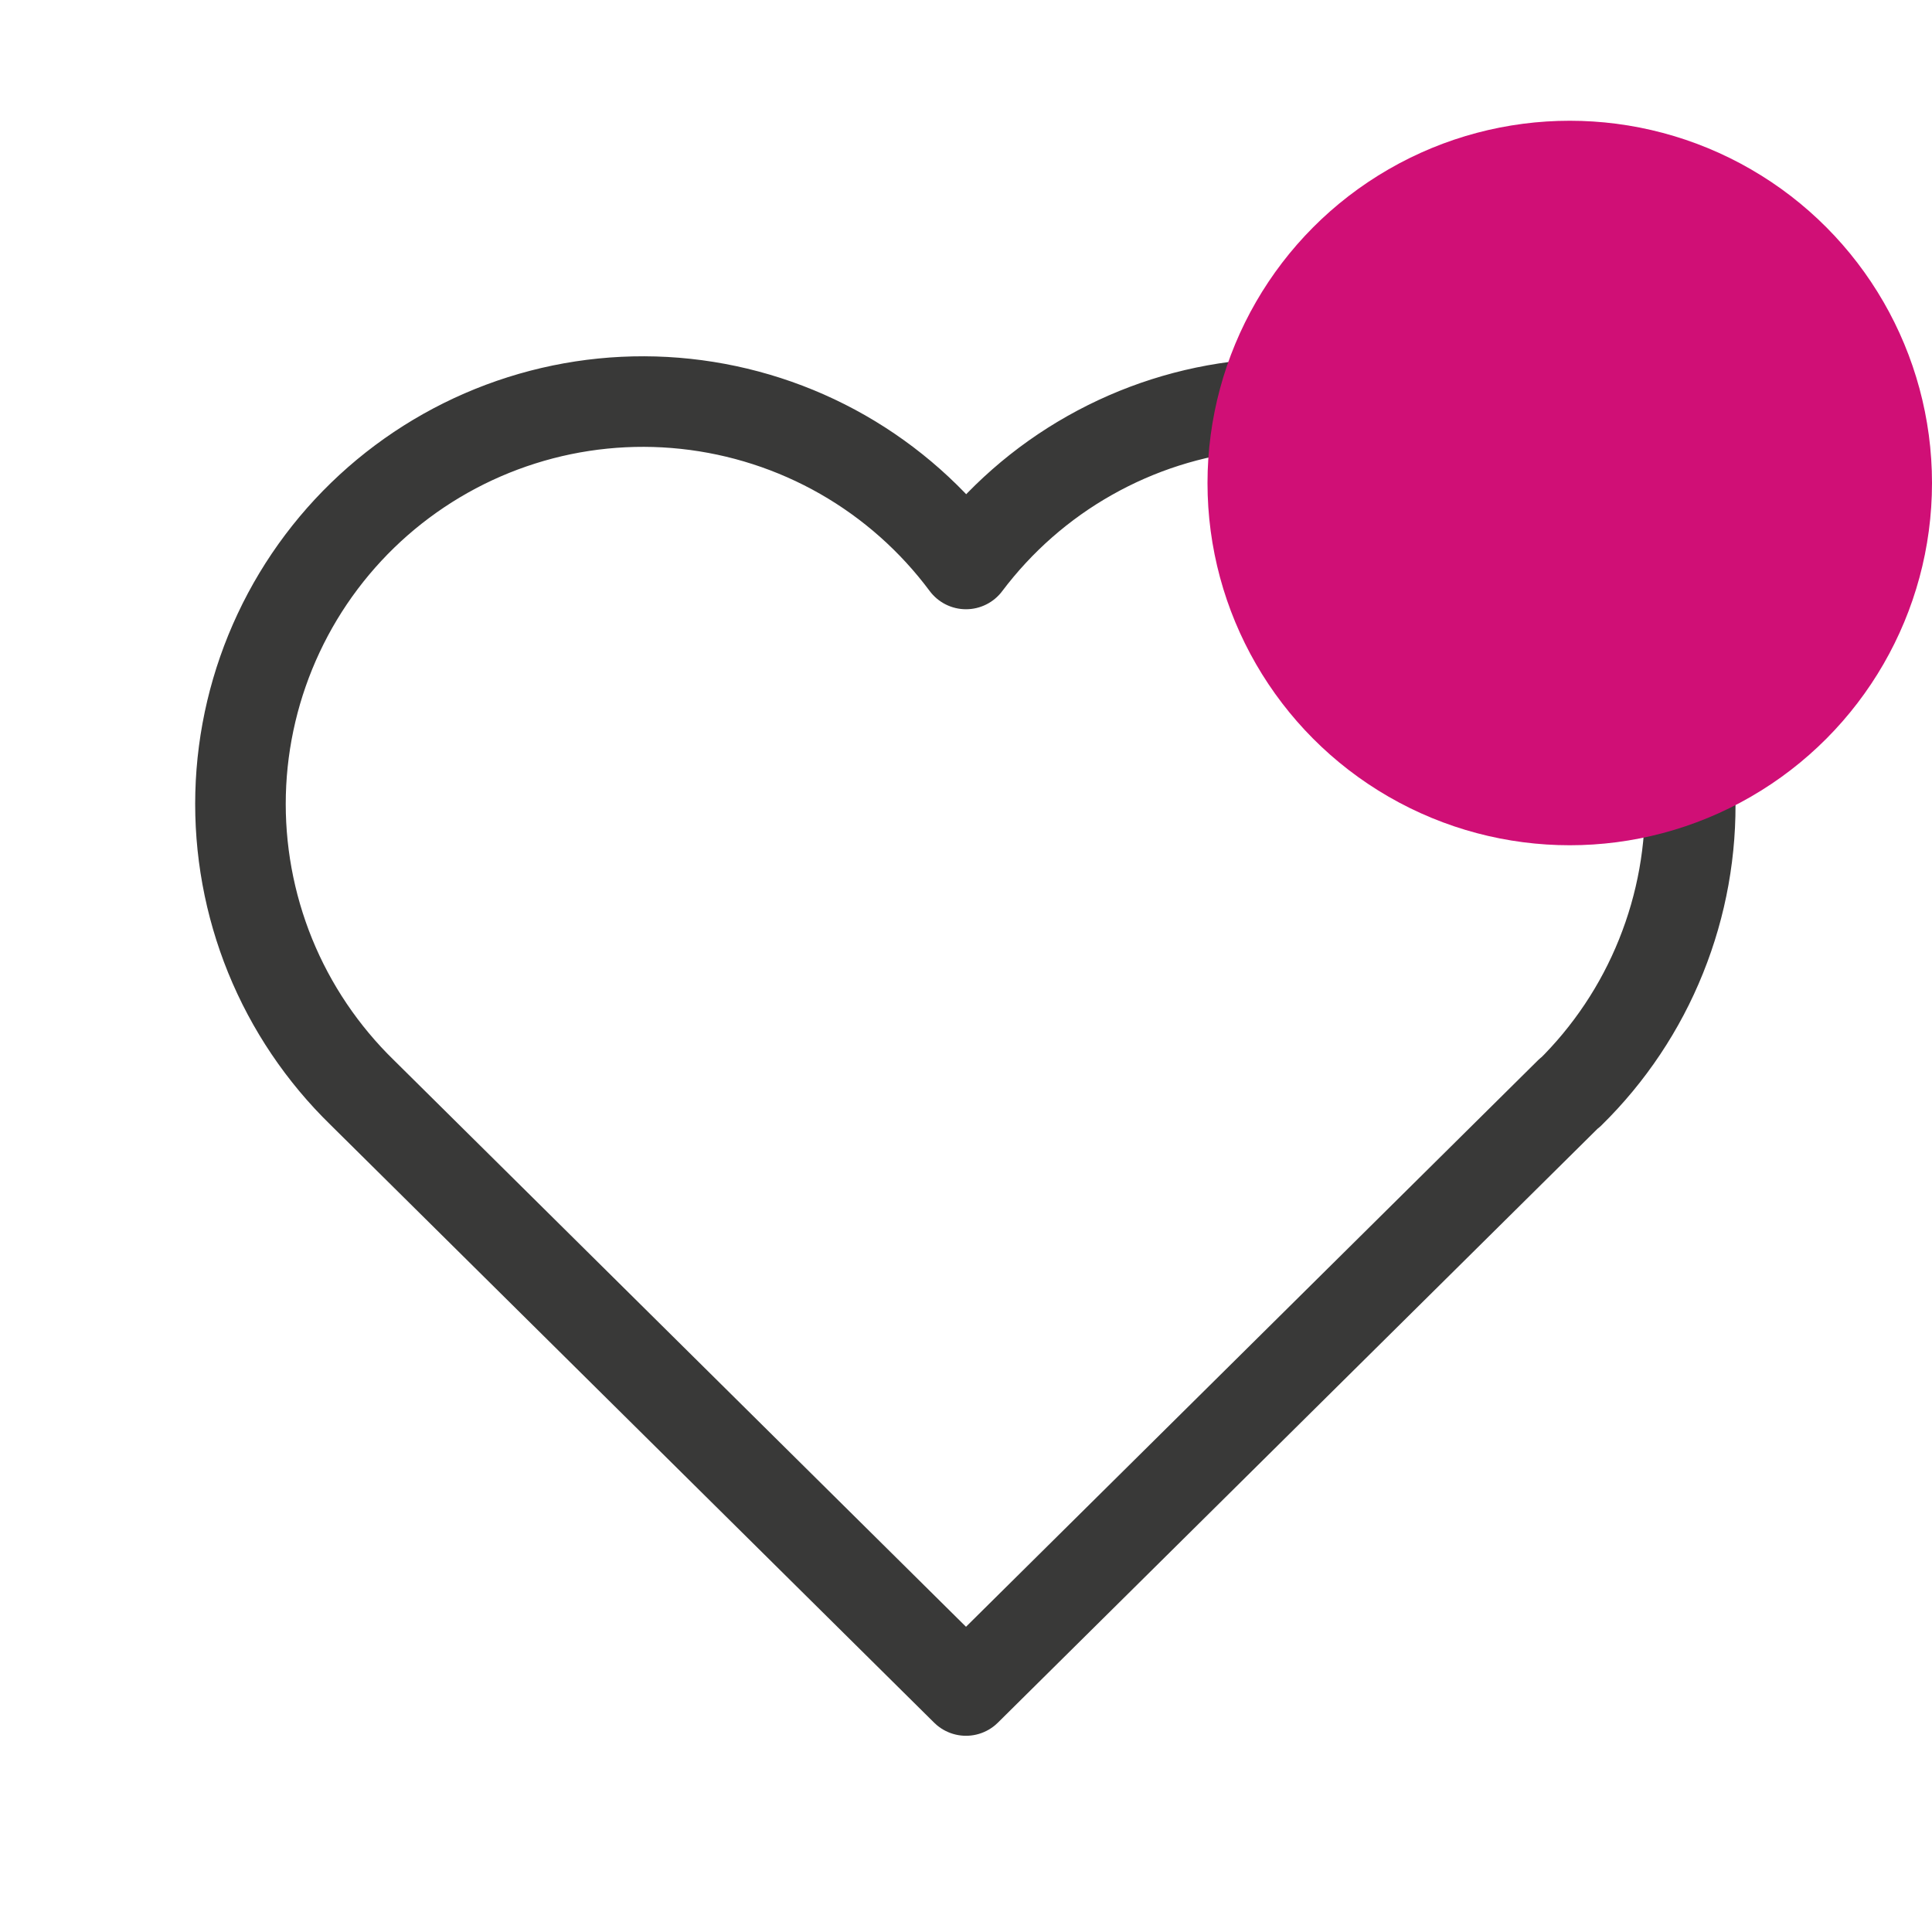
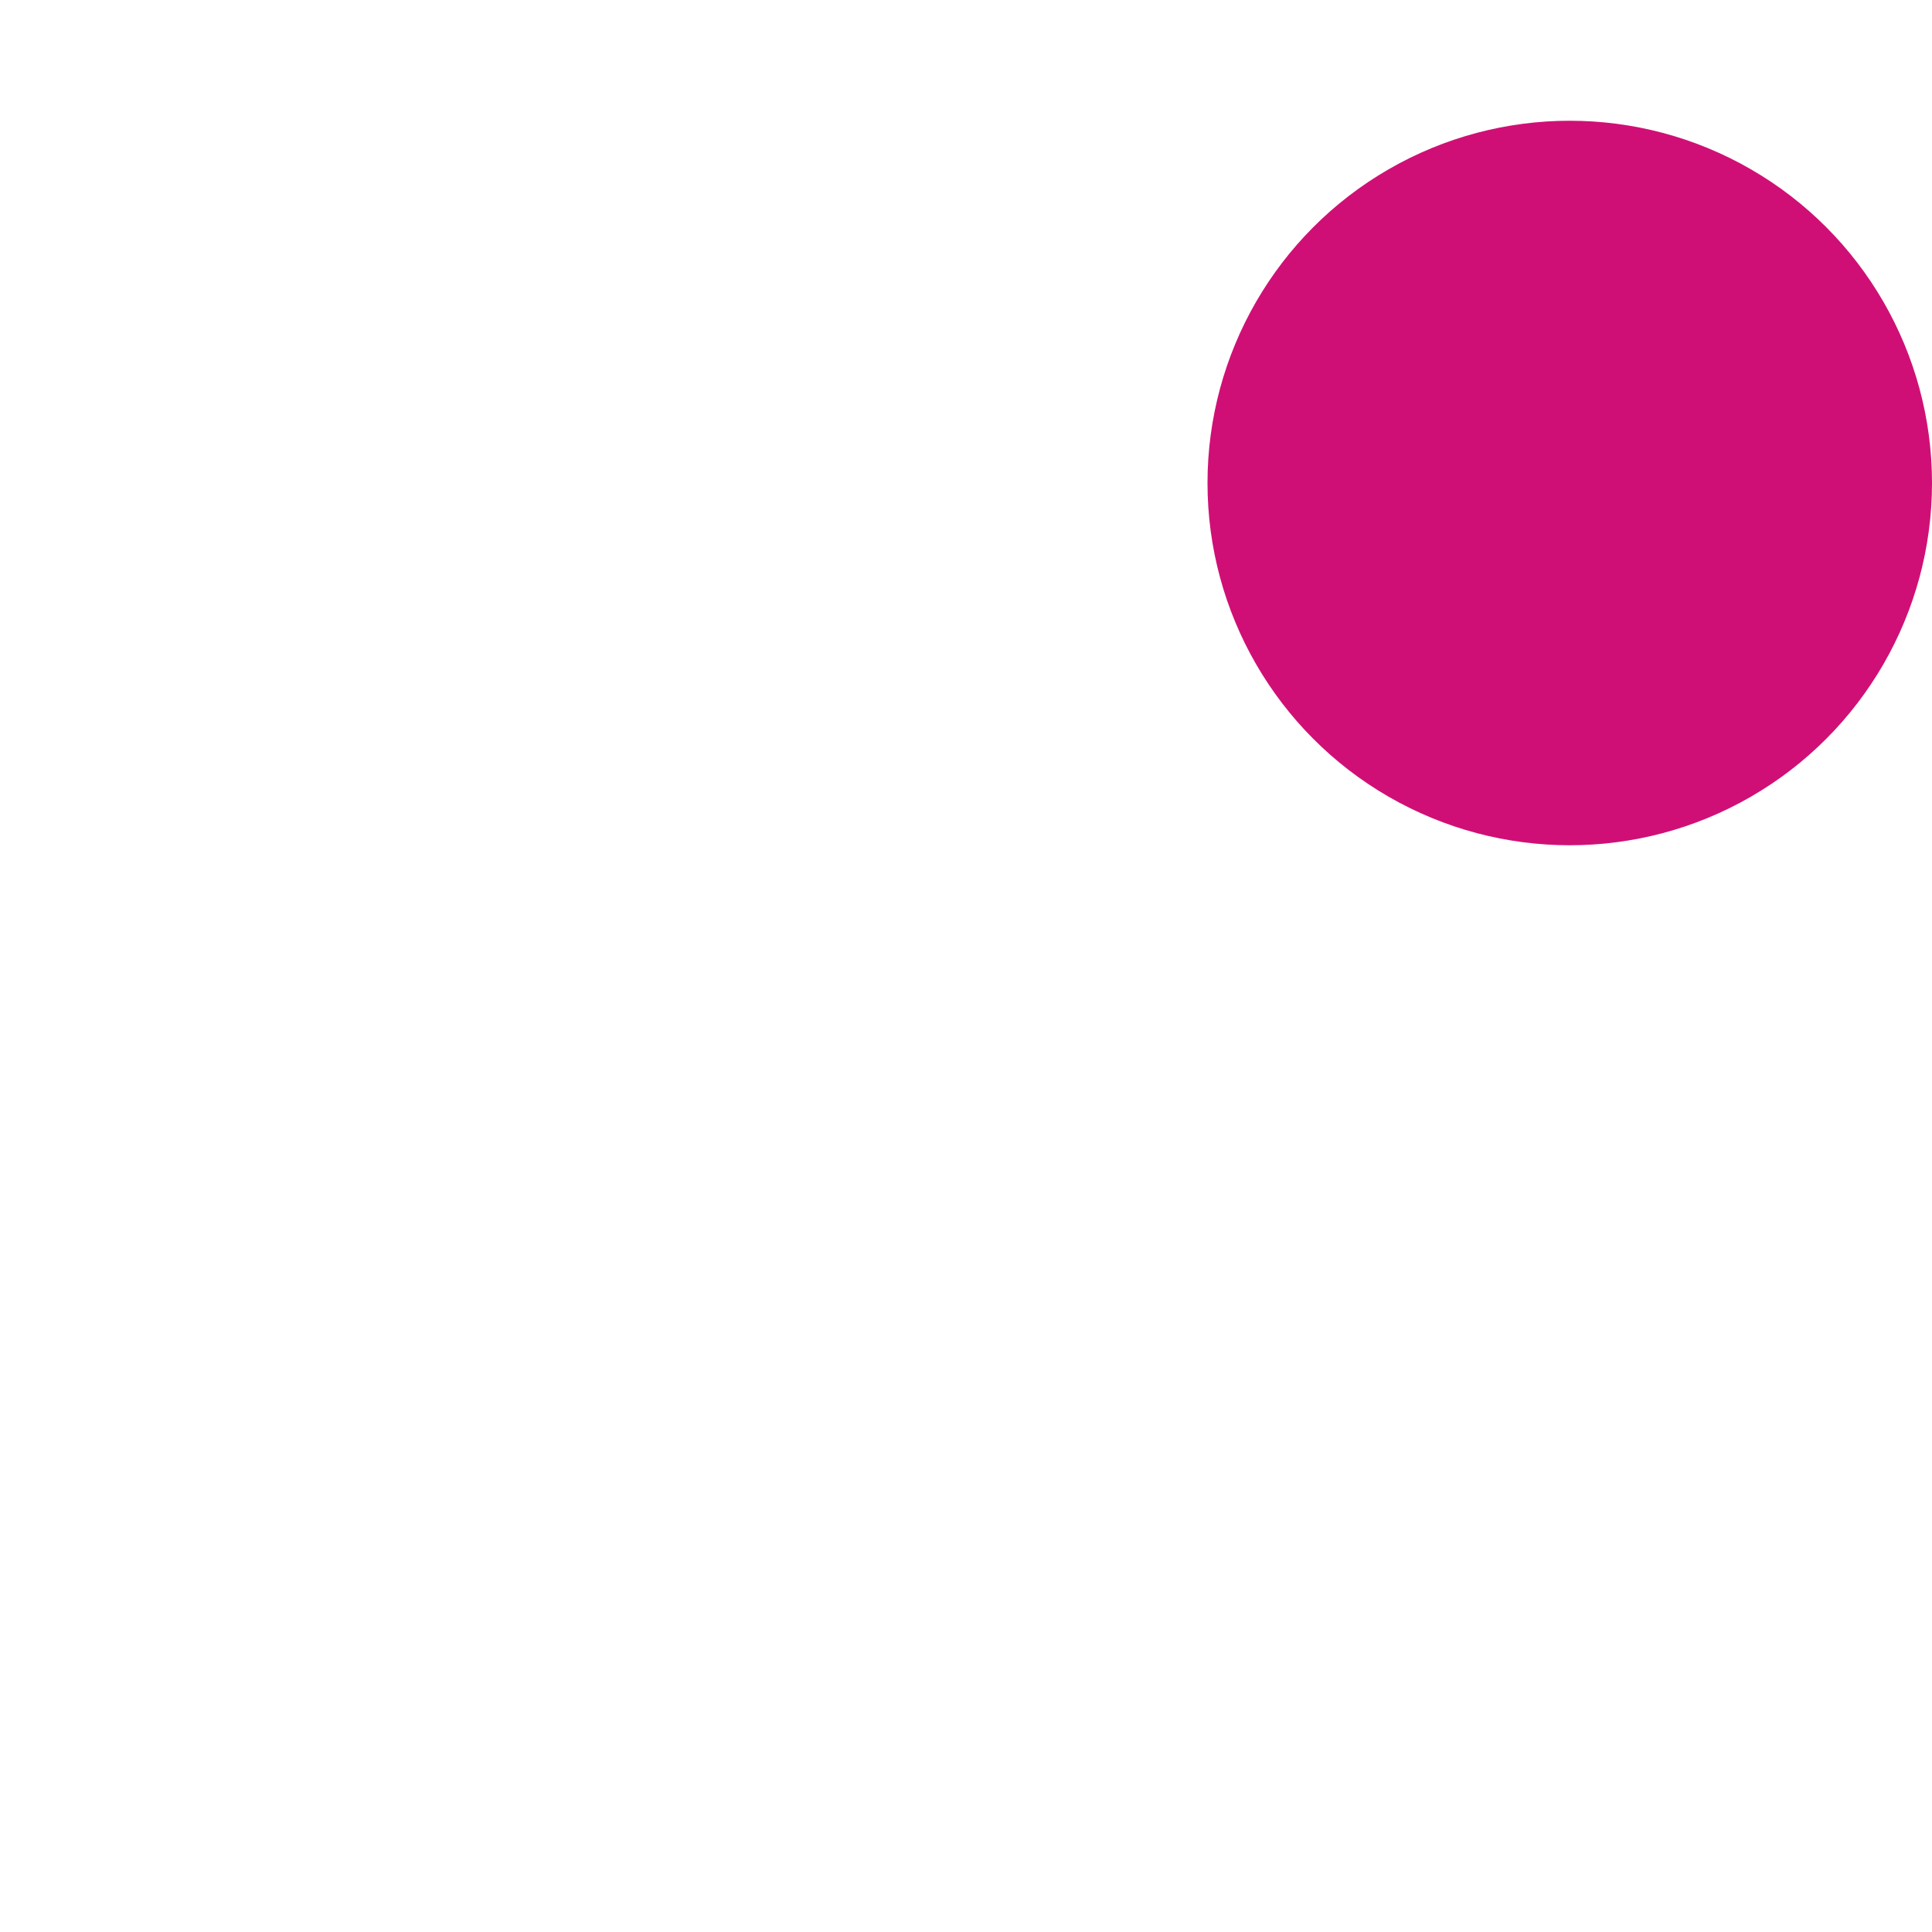
<svg xmlns="http://www.w3.org/2000/svg" width="32" height="32" viewBox="0 0 32 32" fill="none">
  <g clip-path="url(#clip0_84_732)">
-     <path d="M26 18.096L16 28L6 18.096M6 18.096C5.341 17.454 4.821 16.683 4.474 15.83C4.128 14.978 3.961 14.063 3.985 13.143C4.009 12.223 4.224 11.318 4.615 10.485C5.006 9.651 5.566 8.908 6.258 8.302C6.951 7.696 7.761 7.24 8.639 6.962C9.516 6.684 10.442 6.591 11.357 6.689C12.272 6.787 13.157 7.073 13.956 7.529C14.755 7.986 15.451 8.603 16 9.341C16.552 8.608 17.248 7.996 18.047 7.545C18.846 7.093 19.729 6.811 20.642 6.717C21.554 6.622 22.476 6.717 23.351 6.995C24.225 7.273 25.032 7.729 25.722 8.334C26.412 8.938 26.97 9.679 27.361 10.509C27.752 11.339 27.967 12.241 27.993 13.158C28.019 14.075 27.855 14.988 27.512 15.839C27.17 16.69 26.655 17.461 26 18.104" stroke="#393938" stroke-width="1.5" stroke-linecap="round" stroke-linejoin="round" />
-   </g>
+     </g>
  <circle cx="26" cy="8" r="6" fill="#D00F76" />
  <defs>
    <clipPath id="clip0_84_732">
-       <rect width="32" height="32" fill="white" />
-     </clipPath>
+       </clipPath>
  </defs>
</svg>